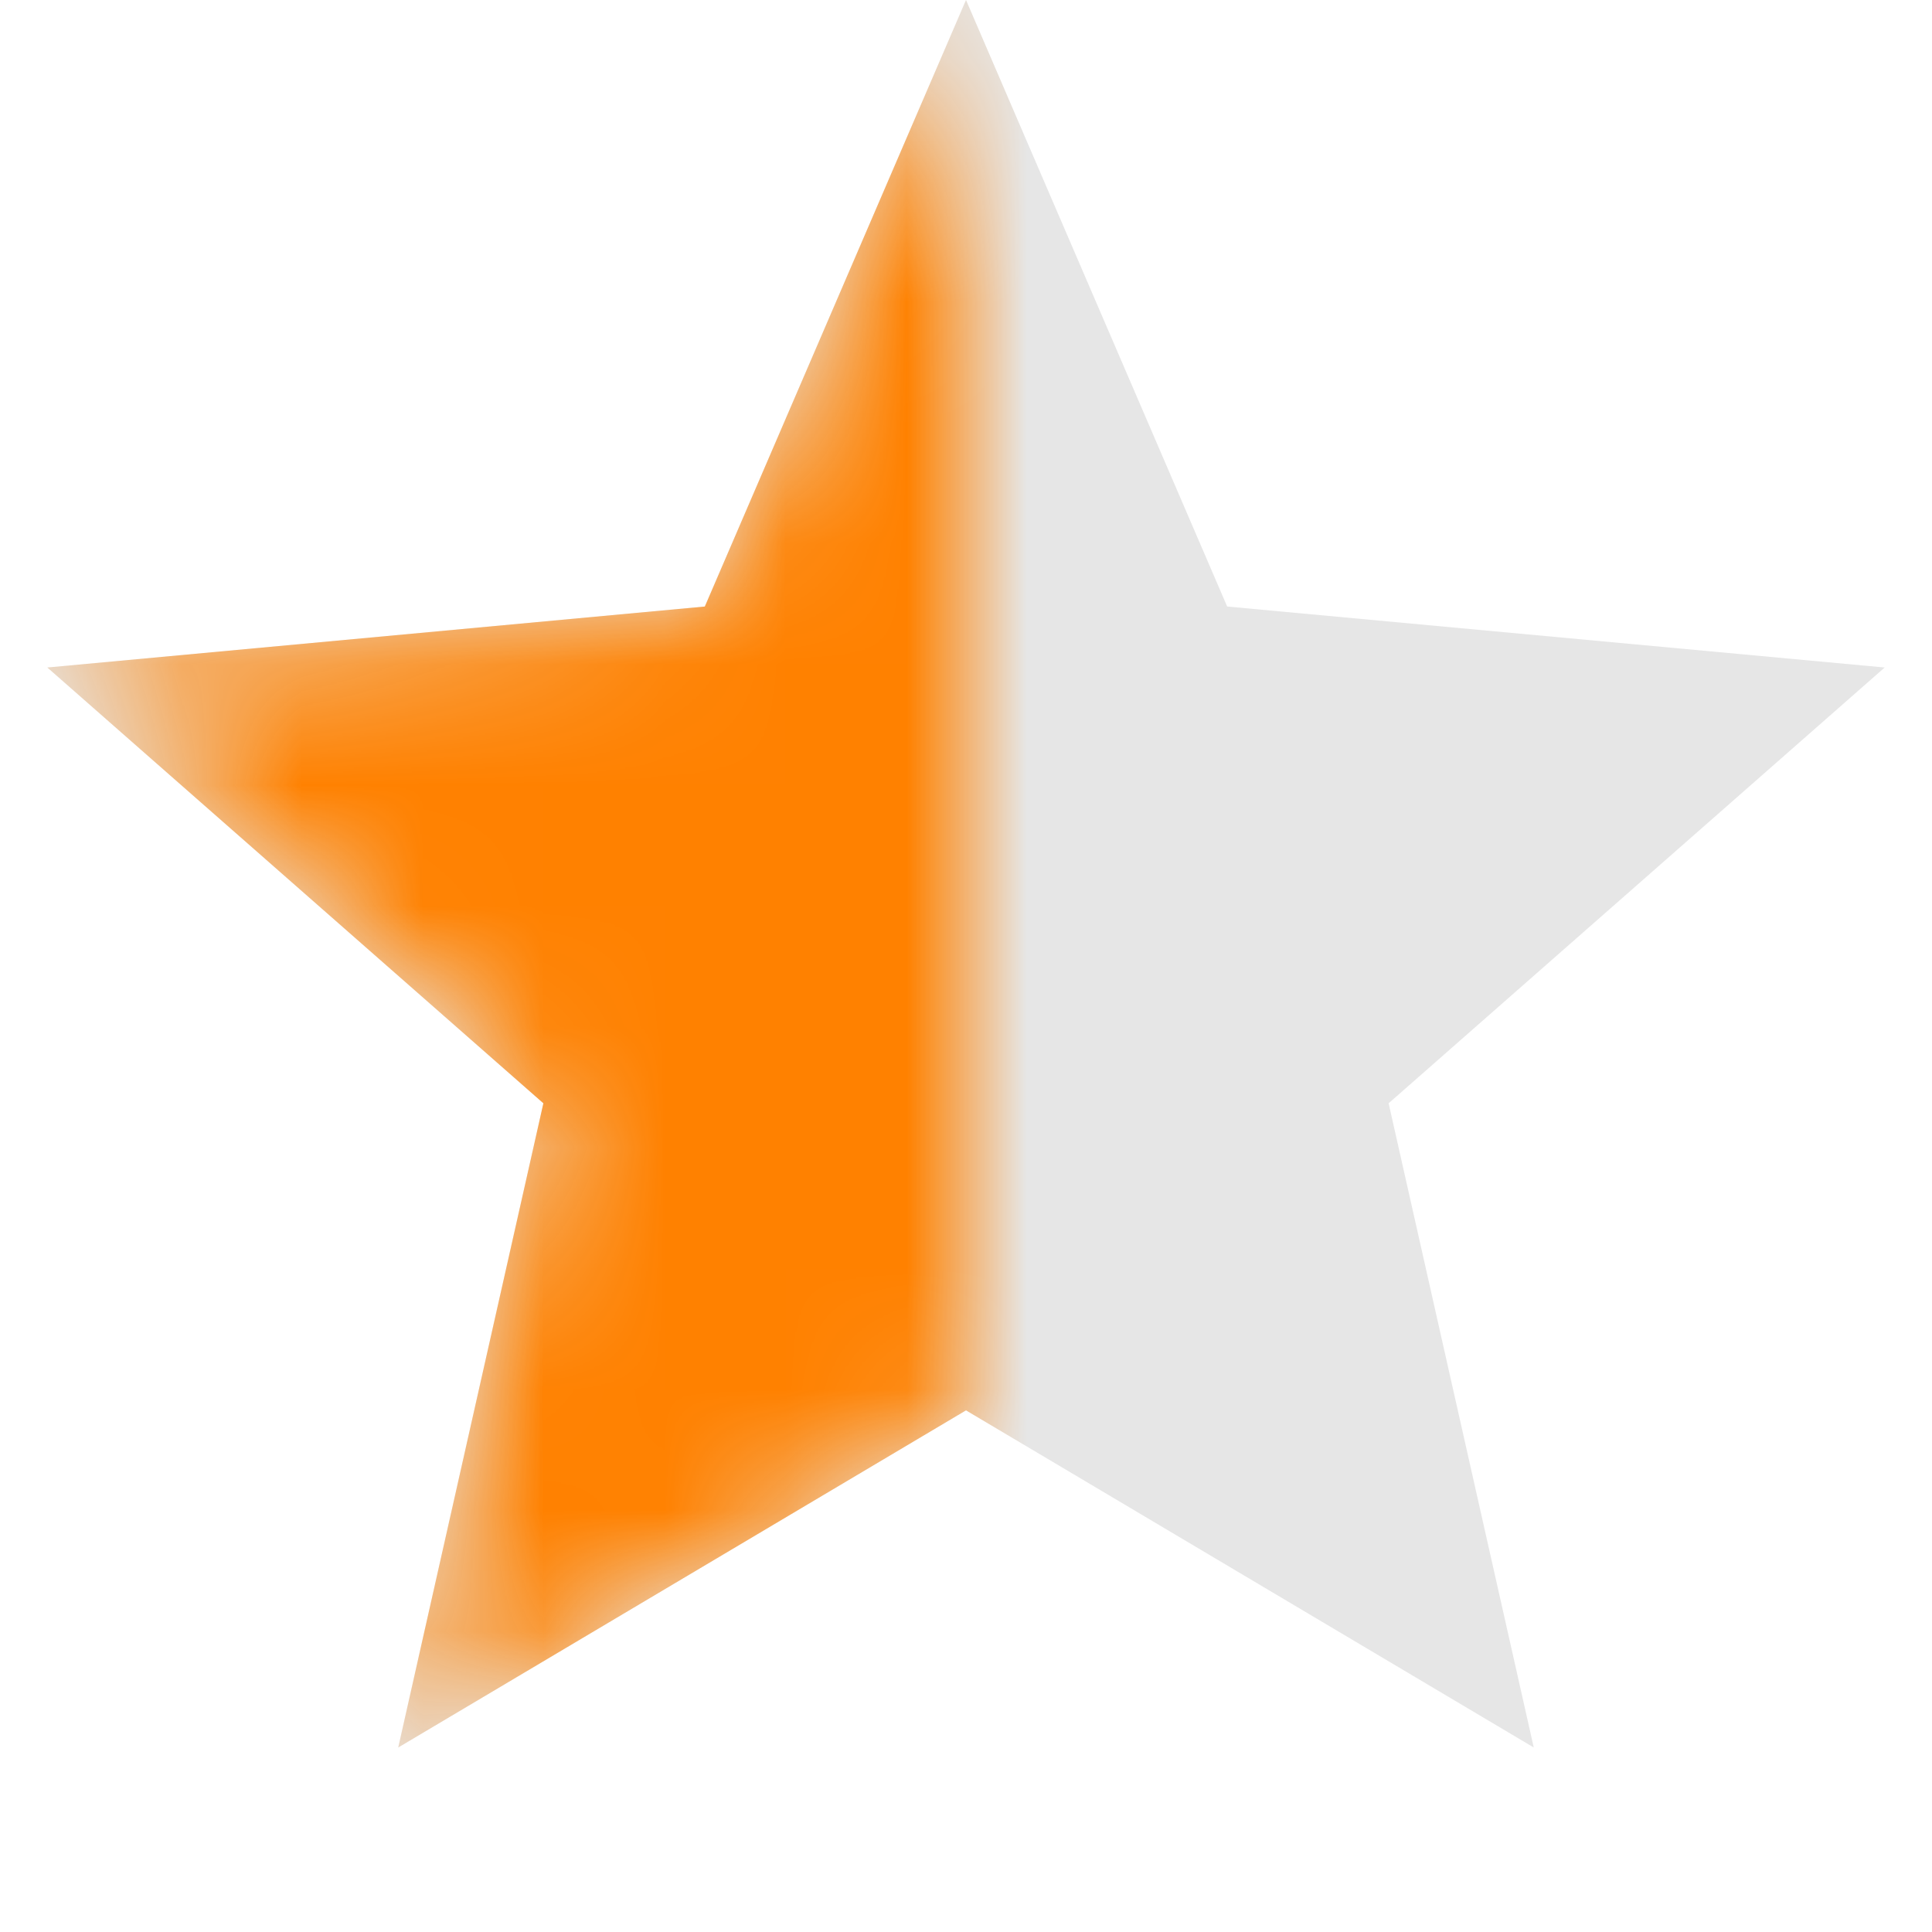
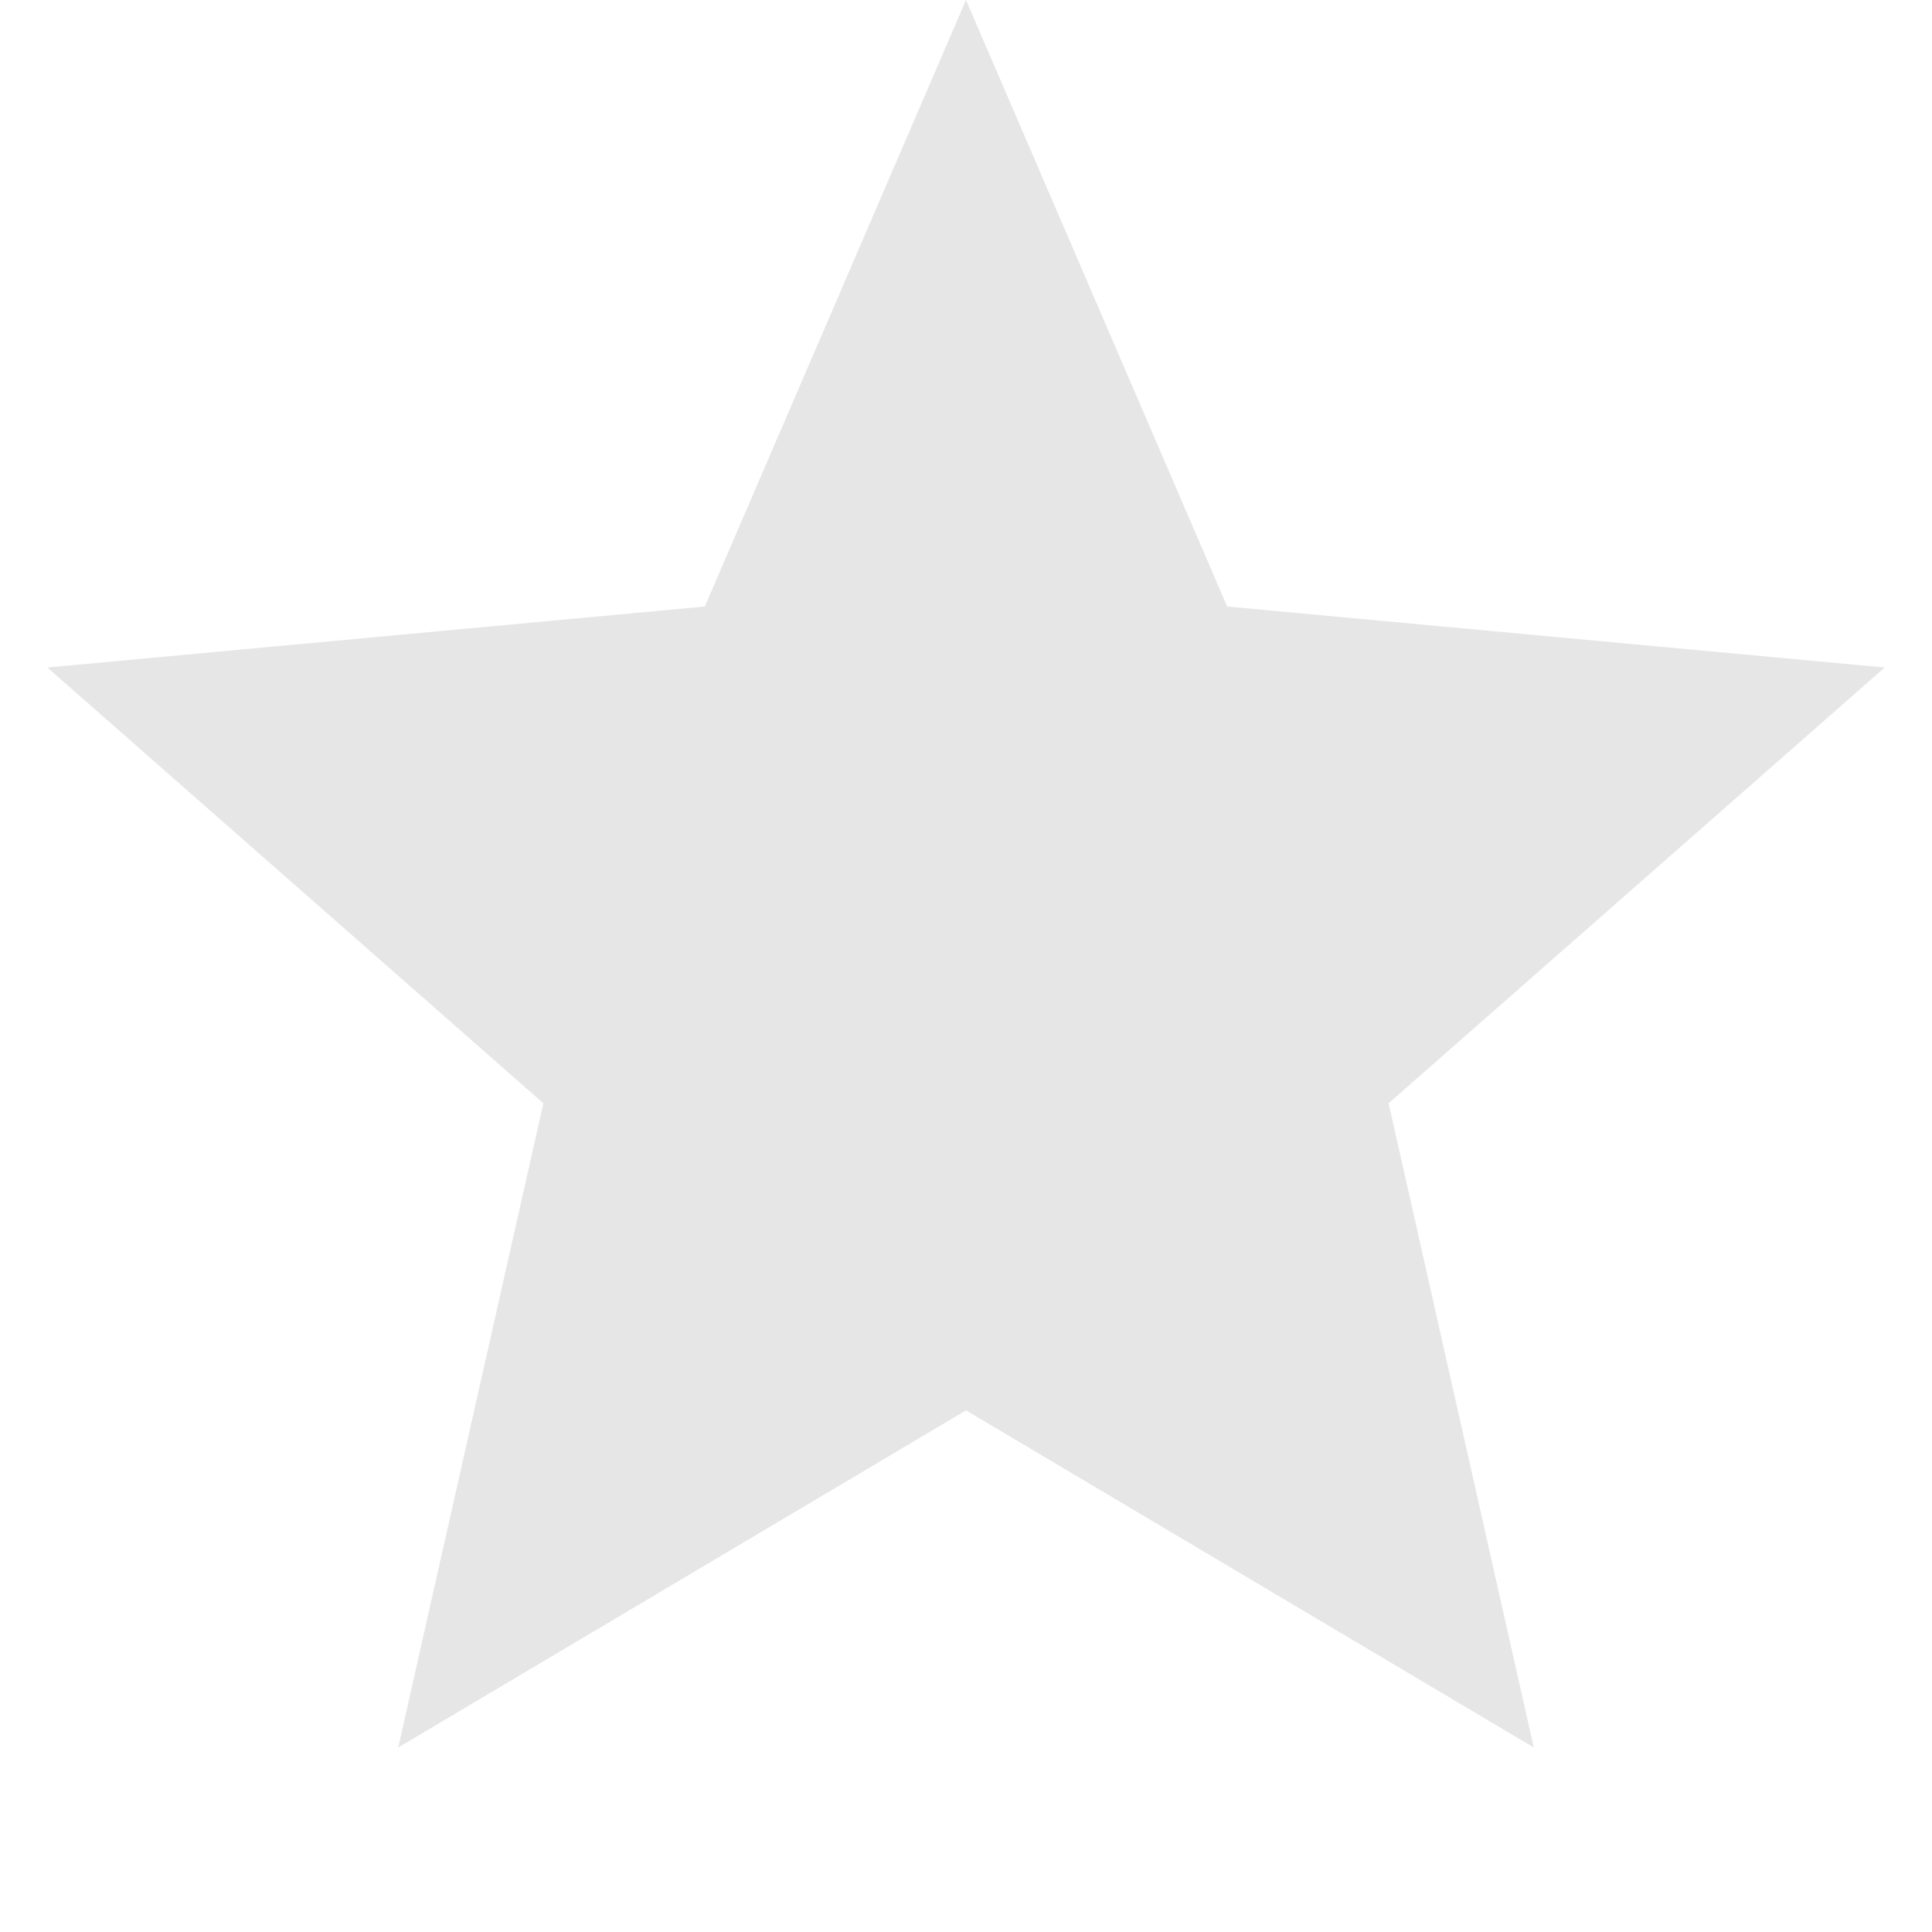
<svg xmlns="http://www.w3.org/2000/svg" width="16" height="16" viewBox="0 0 16 16" fill="none">
  <path d="M8 0L10.163 5.023L15.608 5.528L11.5 9.137L12.702 14.472L8 11.68L3.298 14.472L4.5 9.137L0.392 5.528L5.837 5.023L8 0Z" fill="#E6E6E6" />
  <mask id="mask0_22167_19927" style="mask-type:alpha" maskUnits="userSpaceOnUse" x="0" y="0" width="8" height="15">
-     <path d="M7.999 0V11.68L3.297 14.472L4.499 9.137L0.391 5.528L5.836 5.023L7.999 0Z" fill="#FF8100" />
+     <path d="M7.999 0V11.68L4.499 9.137L0.391 5.528L5.836 5.023L7.999 0Z" fill="#FF8100" />
  </mask>
  <g mask="url(#mask0_22167_19927)">
-     <path d="M8 0L10.163 5.023L15.608 5.528L11.5 9.137L12.702 14.472L8 11.68L3.298 14.472L4.5 9.137L0.392 5.528L5.837 5.023L8 0Z" fill="#FF8100" />
-   </g>
+     </g>
</svg>